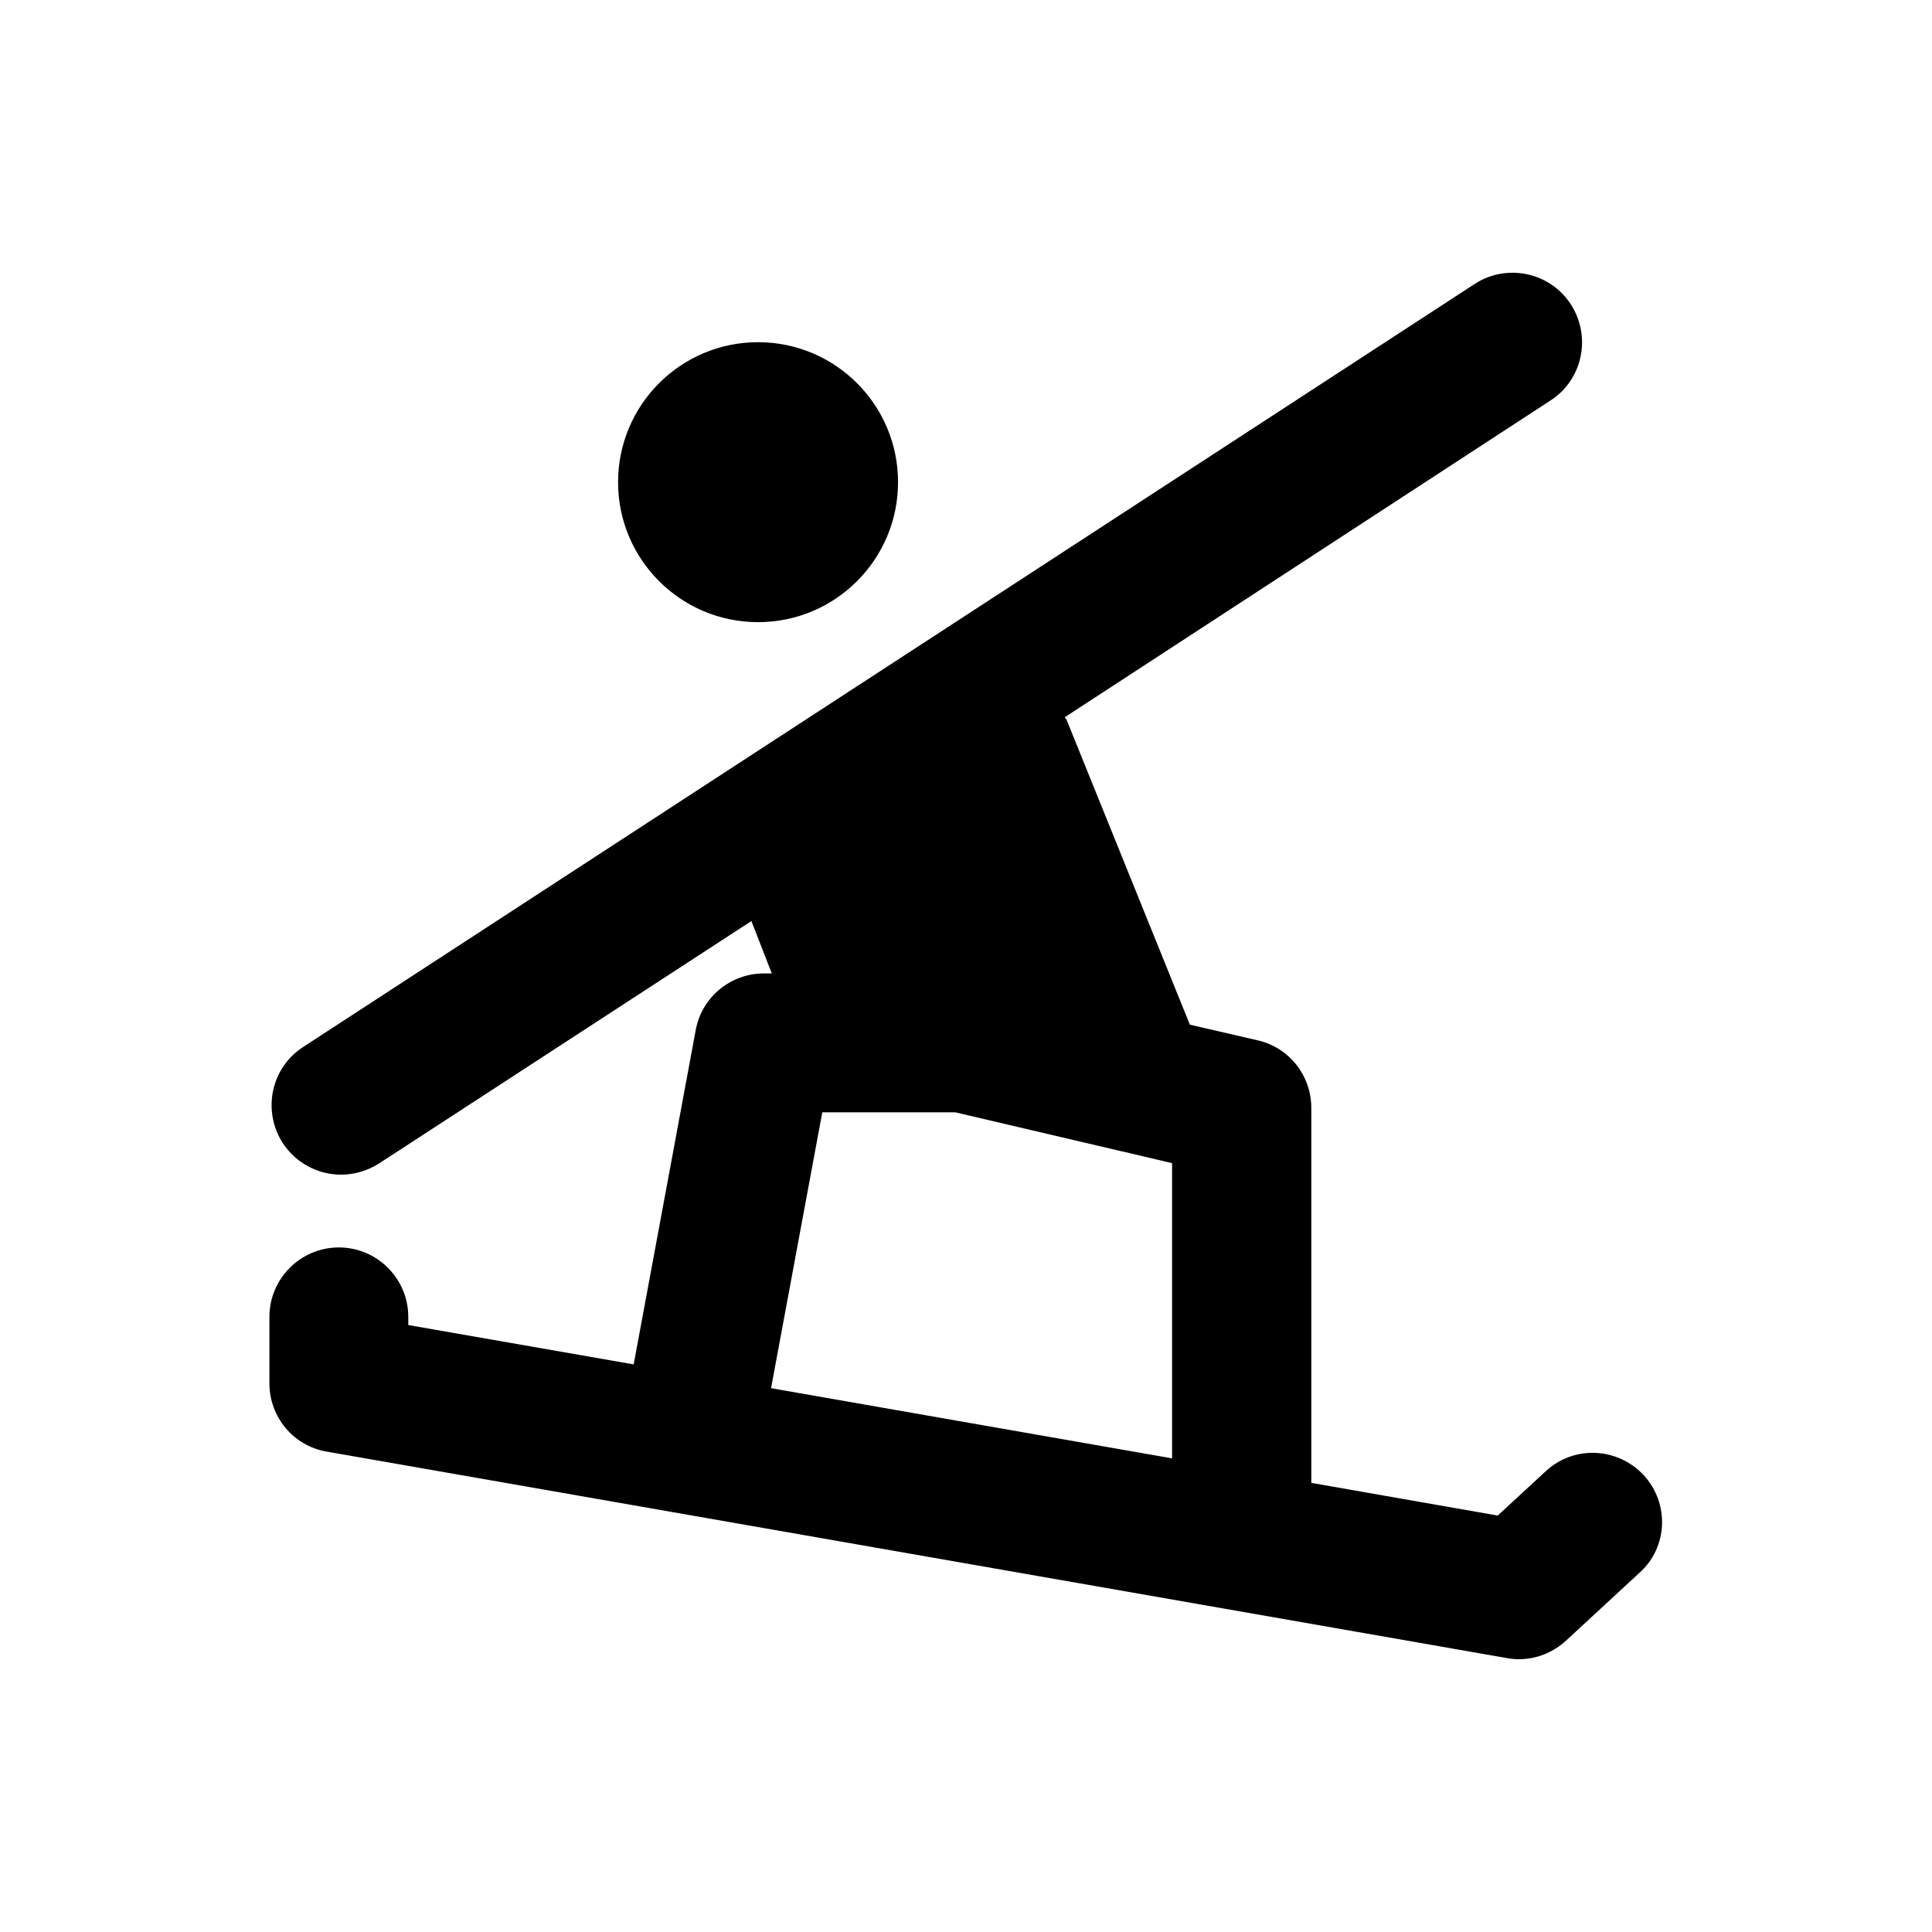
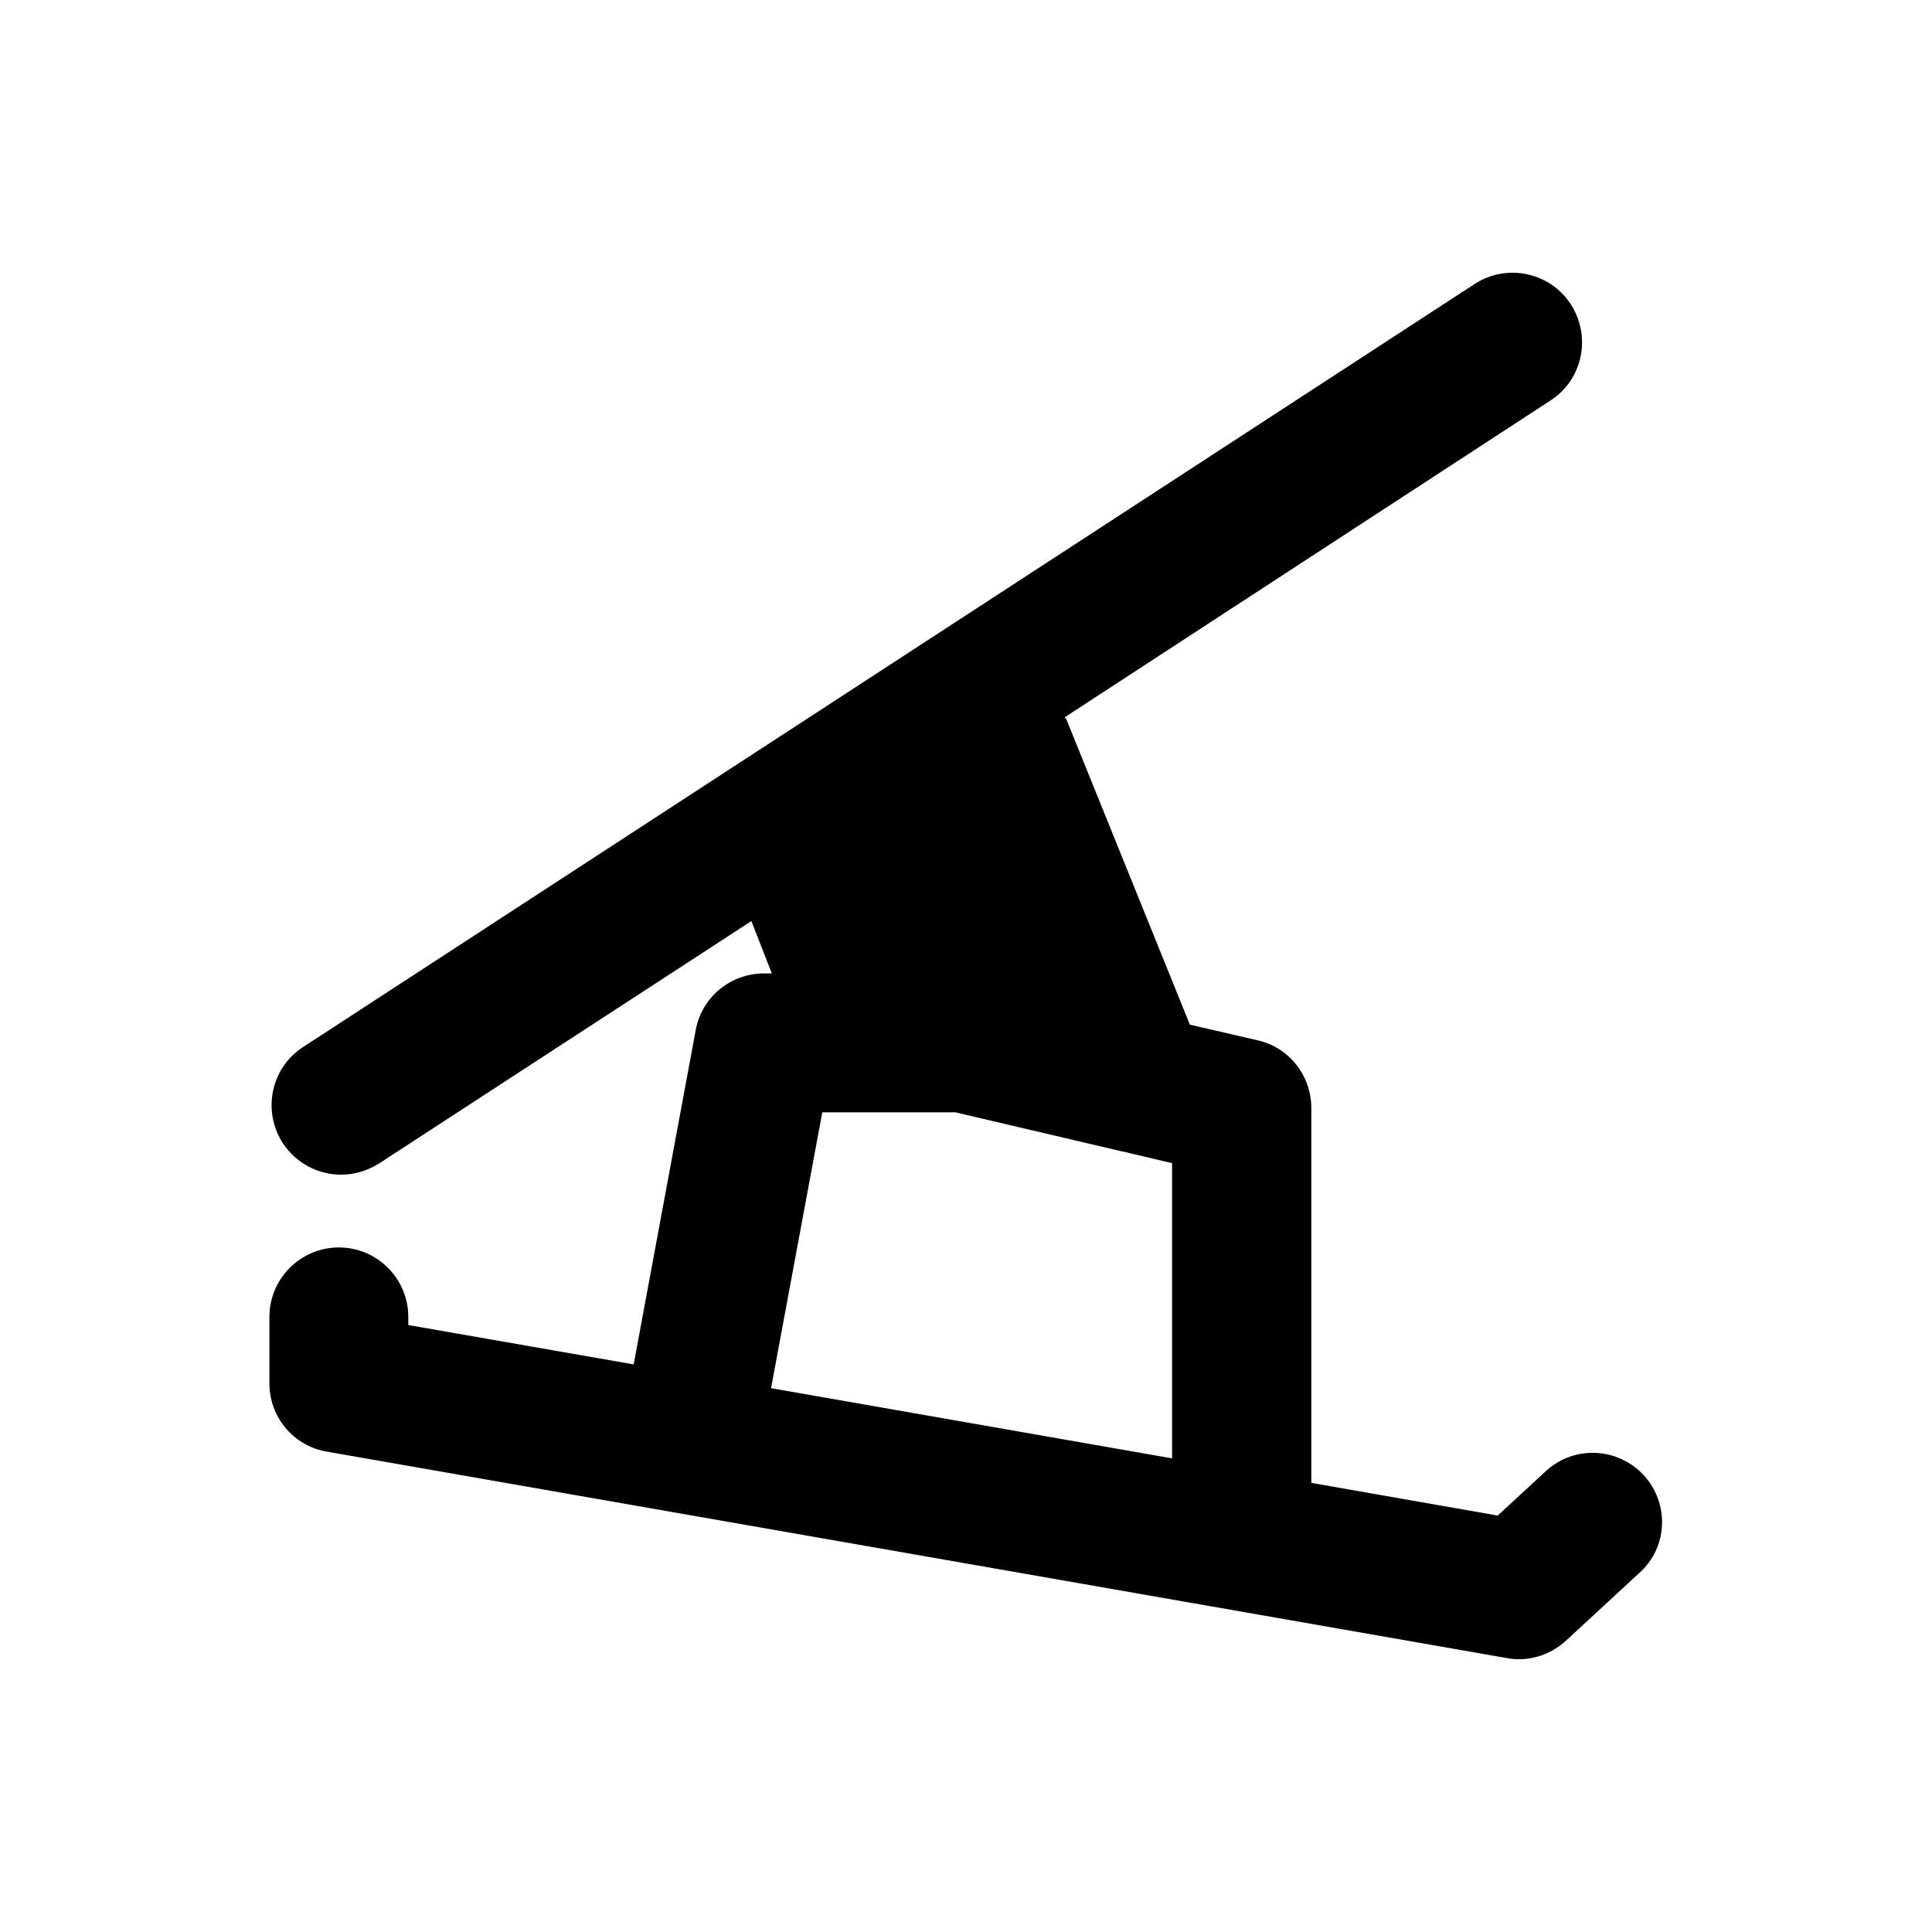
<svg xmlns="http://www.w3.org/2000/svg" fill="#000000" width="800px" height="800px" version="1.1" viewBox="144 144 512 512">
  <g>
    <path d="m579.58 534.91c-6.887-7.379-18.5-7.969-25.977-0.984l-12.695 11.711-49.398-8.66v-99.383c0-8.562-5.902-16.039-14.27-17.91l-17.91-4.133-32.668-80.785c-0.098-0.297-0.395-0.395-0.492-0.688l128.71-83.934c8.562-5.512 10.922-16.926 5.41-25.484-5.512-8.562-17.023-10.922-25.484-5.41l-310.45 202.2c-8.562 5.512-10.922 16.926-5.41 25.484 3.543 5.41 9.445 8.363 15.449 8.363 3.445 0 6.887-0.984 10.035-2.953l98.695-64.254 5.41 13.875h-2.066c-8.855 0-16.531 6.297-18.105 15.055l-16.434 88.559-59.73-10.43v-2.164c0-10.137-8.266-18.402-18.402-18.402s-18.402 8.266-18.402 18.402v17.613c0 8.953 6.394 16.629 15.254 18.105l312.71 54.711c1.082 0.195 2.164 0.297 3.148 0.297 4.625 0 9.055-1.77 12.496-4.922l19.387-17.91c7.68-6.785 8.074-18.496 1.184-25.973zm-124.97-4.43-106.27-18.598 13.578-73.113h35.227l44.477 10.43h0.098l12.891 3.051z" />
-     <path d="m381.99 271.78c0 20.488-16.609 37.098-37.098 37.098s-37.098-16.609-37.098-37.098 16.609-37.094 37.098-37.094 37.098 16.605 37.098 37.094" />
  </g>
</svg>